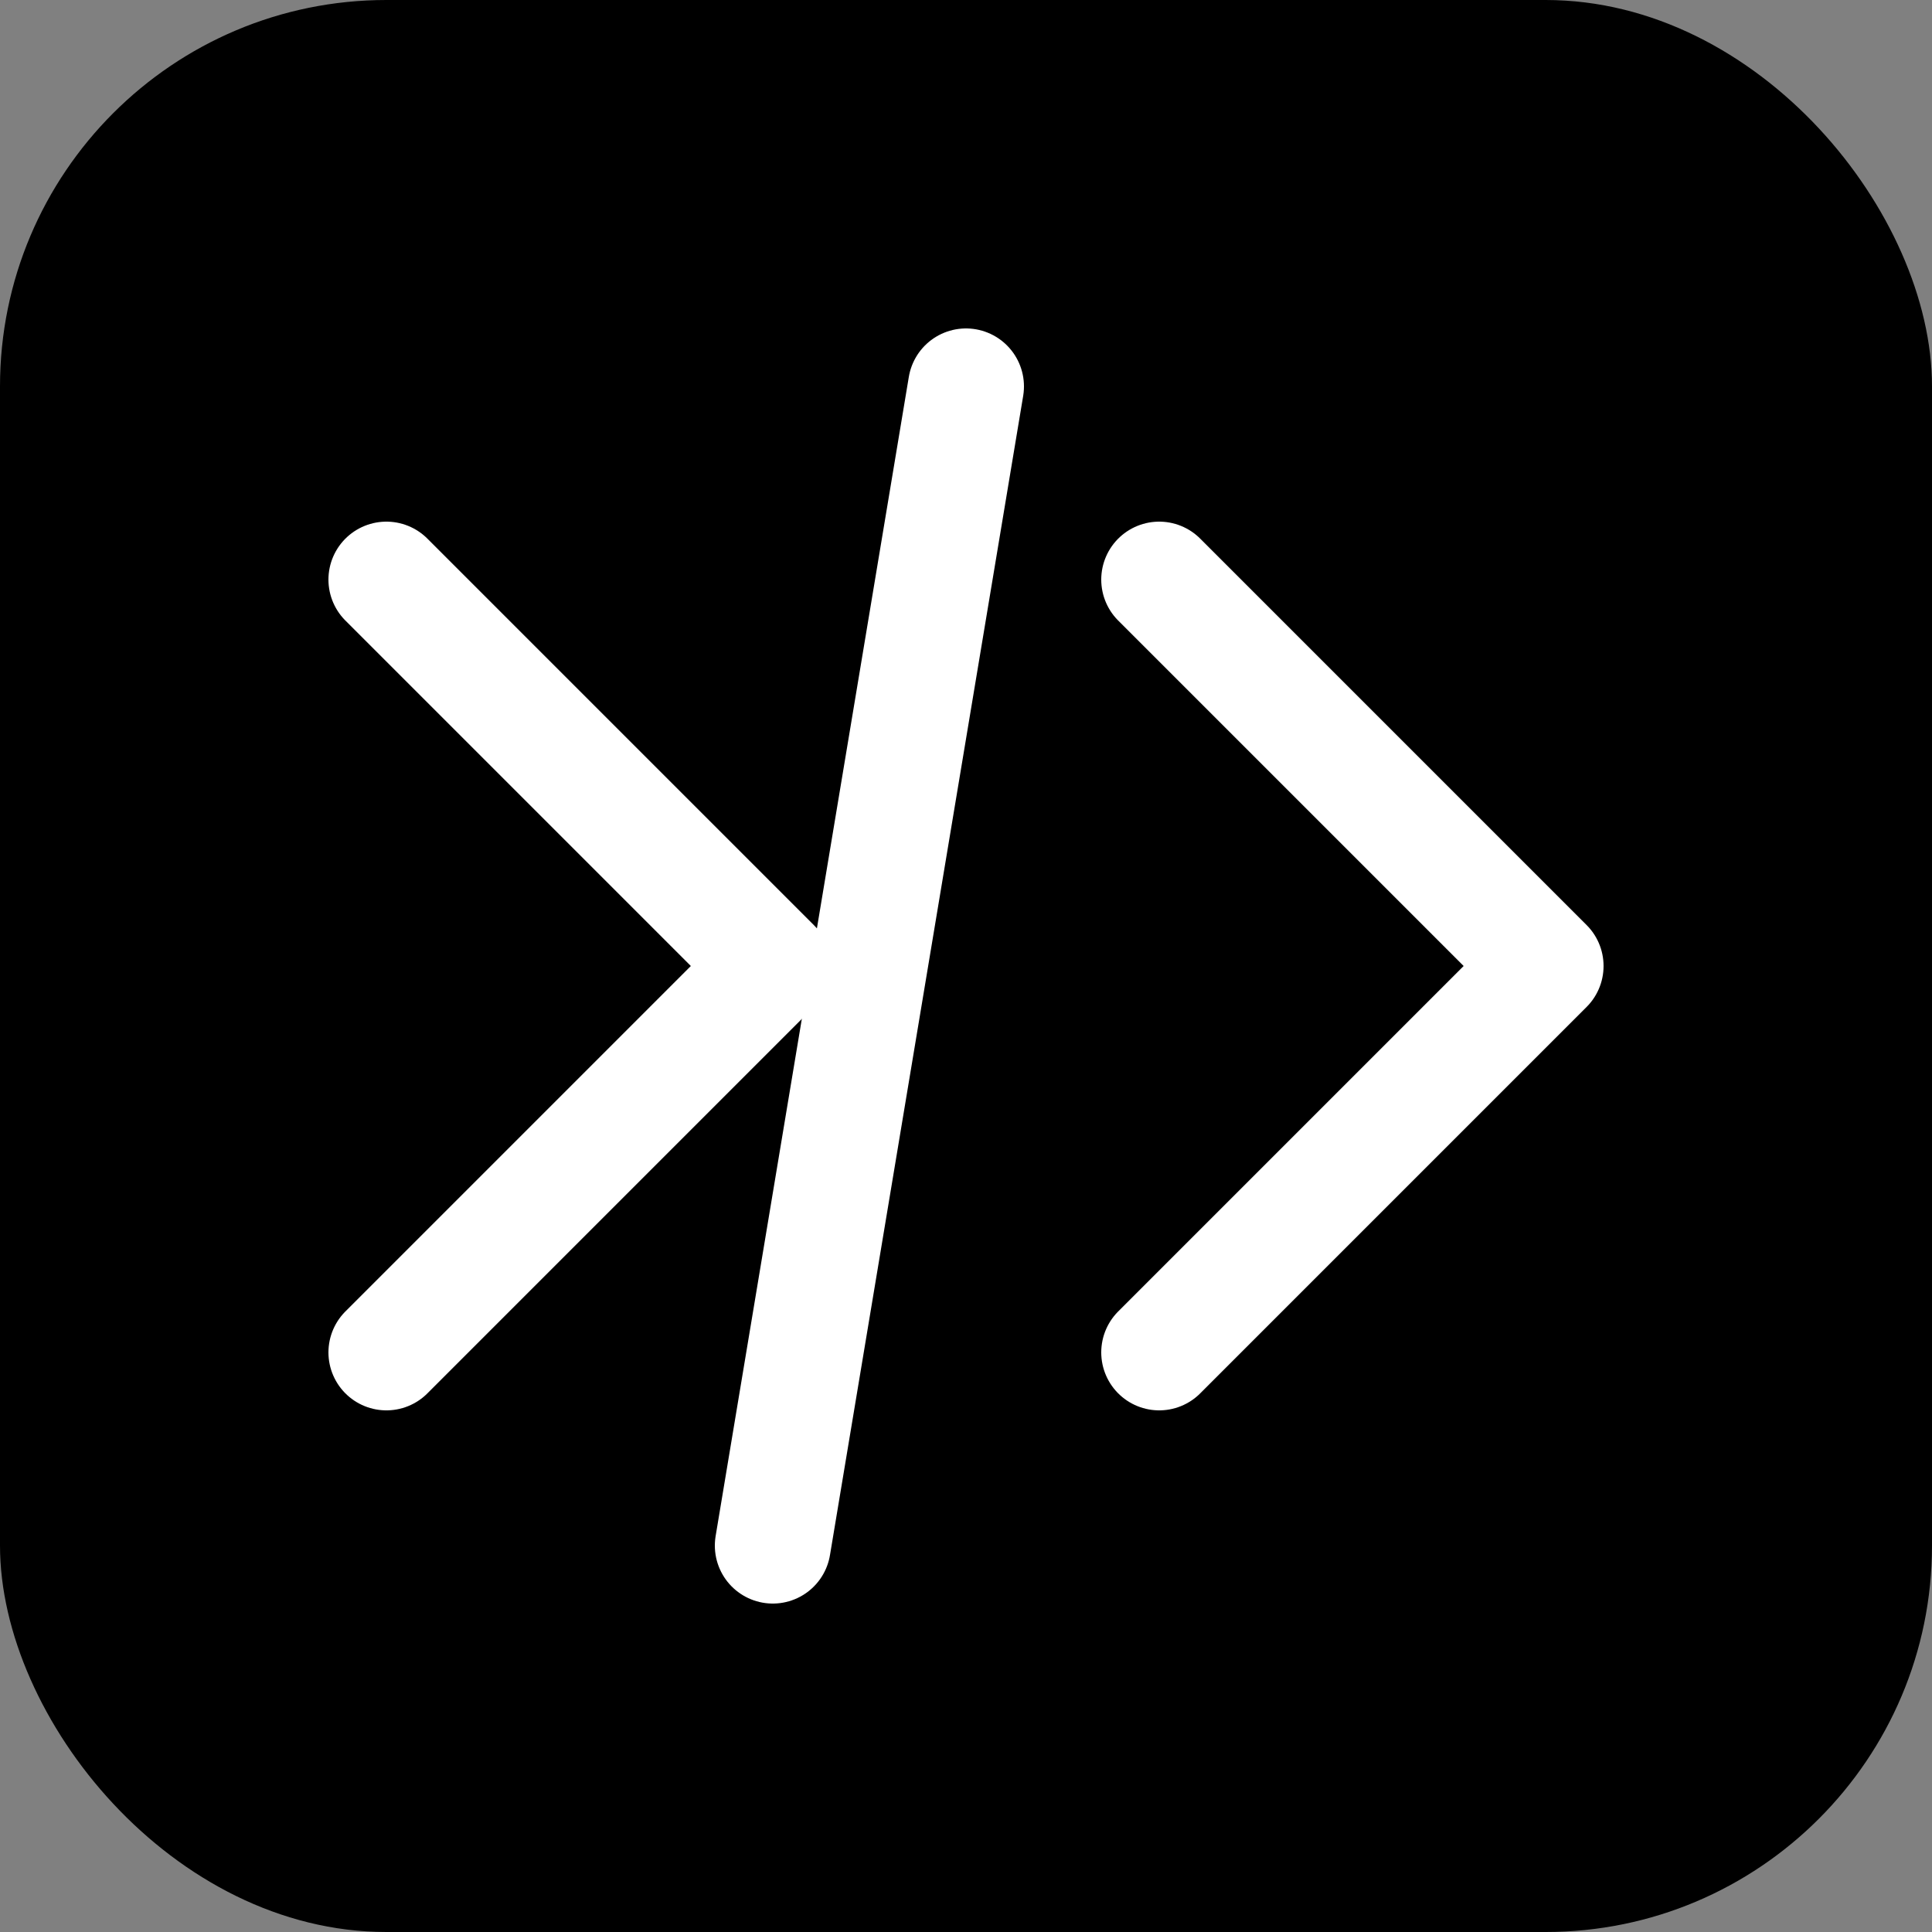
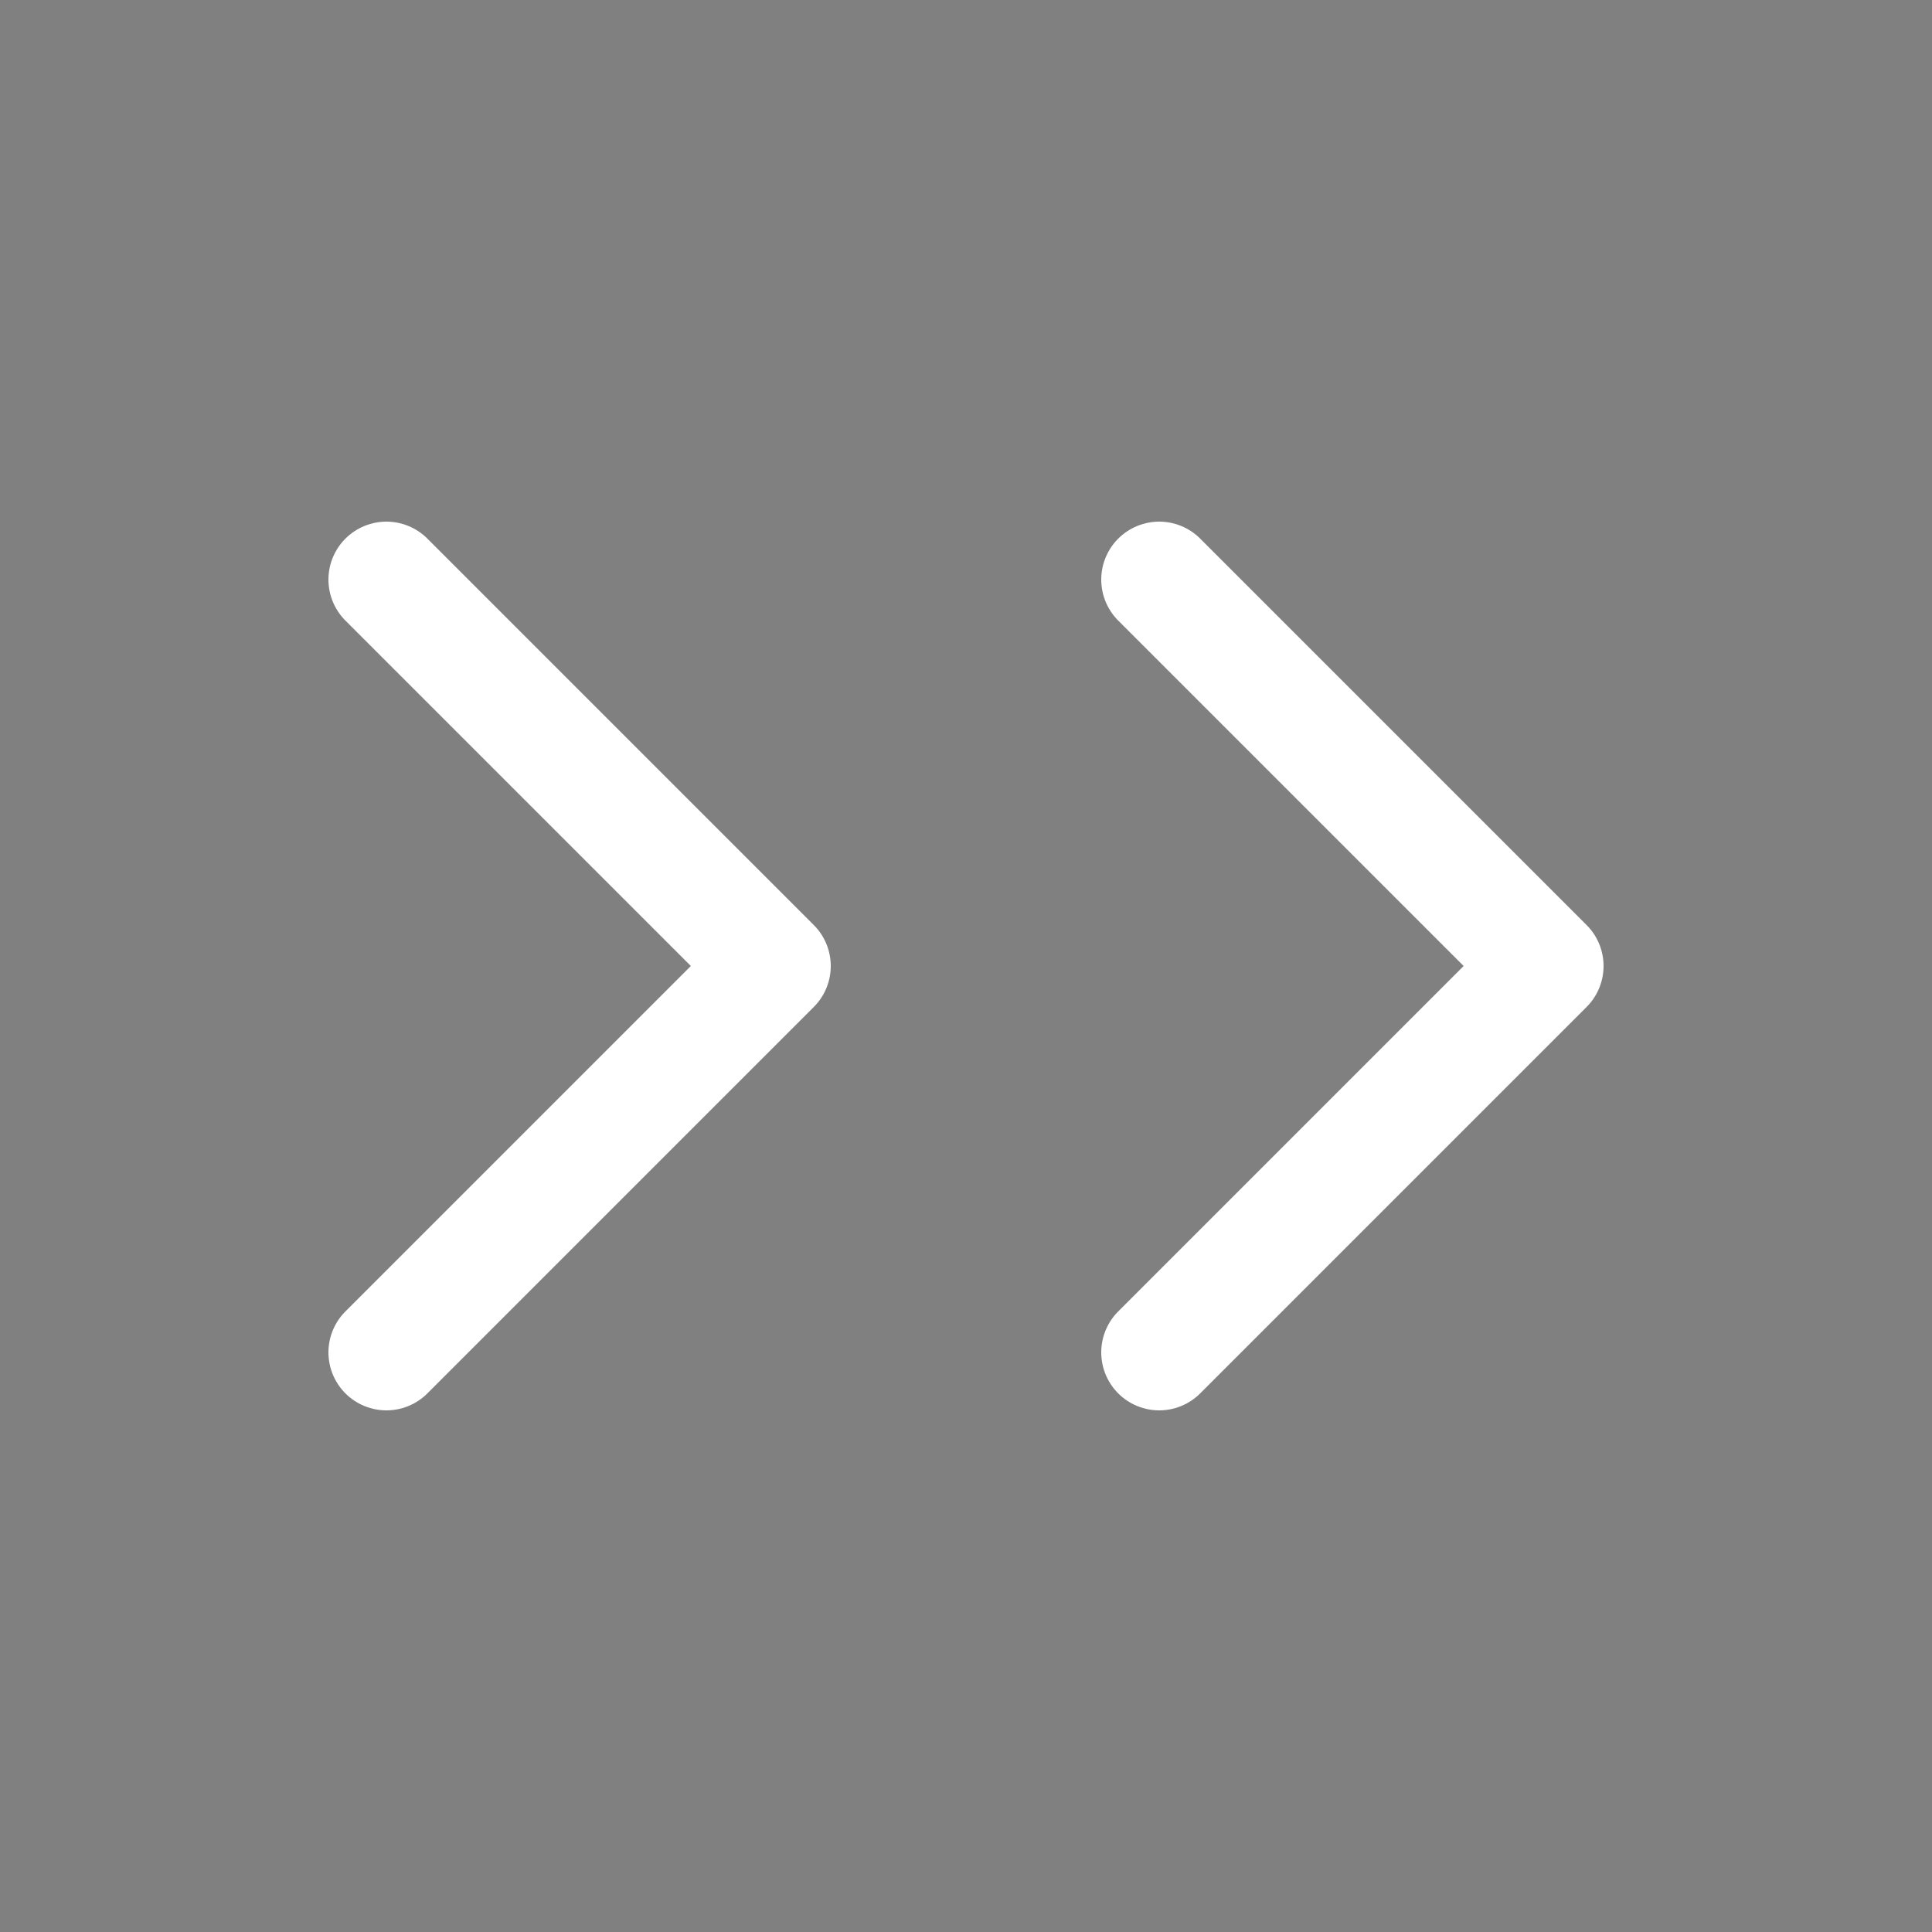
<svg xmlns="http://www.w3.org/2000/svg" width="50" height="50" viewBox="0 0 50 50" fill="none">
  <rect x="0" y="0" width="50" height="50" fill="#808080" stroke="none" />
-   <rect width="50" height="50" rx="10" fill="#000000" />
  <path d="M10 15L20 25L10 35" stroke="#FFFFFF" stroke-width="3" stroke-linecap="round" stroke-linejoin="round" />
  <path d="M30 15L40 25L30 35" stroke="#FFFFFF" stroke-width="3" stroke-linecap="round" stroke-linejoin="round" />
-   <path d="M25 10L20 40" stroke="#FFFFFF" stroke-width="3" stroke-linecap="round" stroke-linejoin="round" />
</svg>